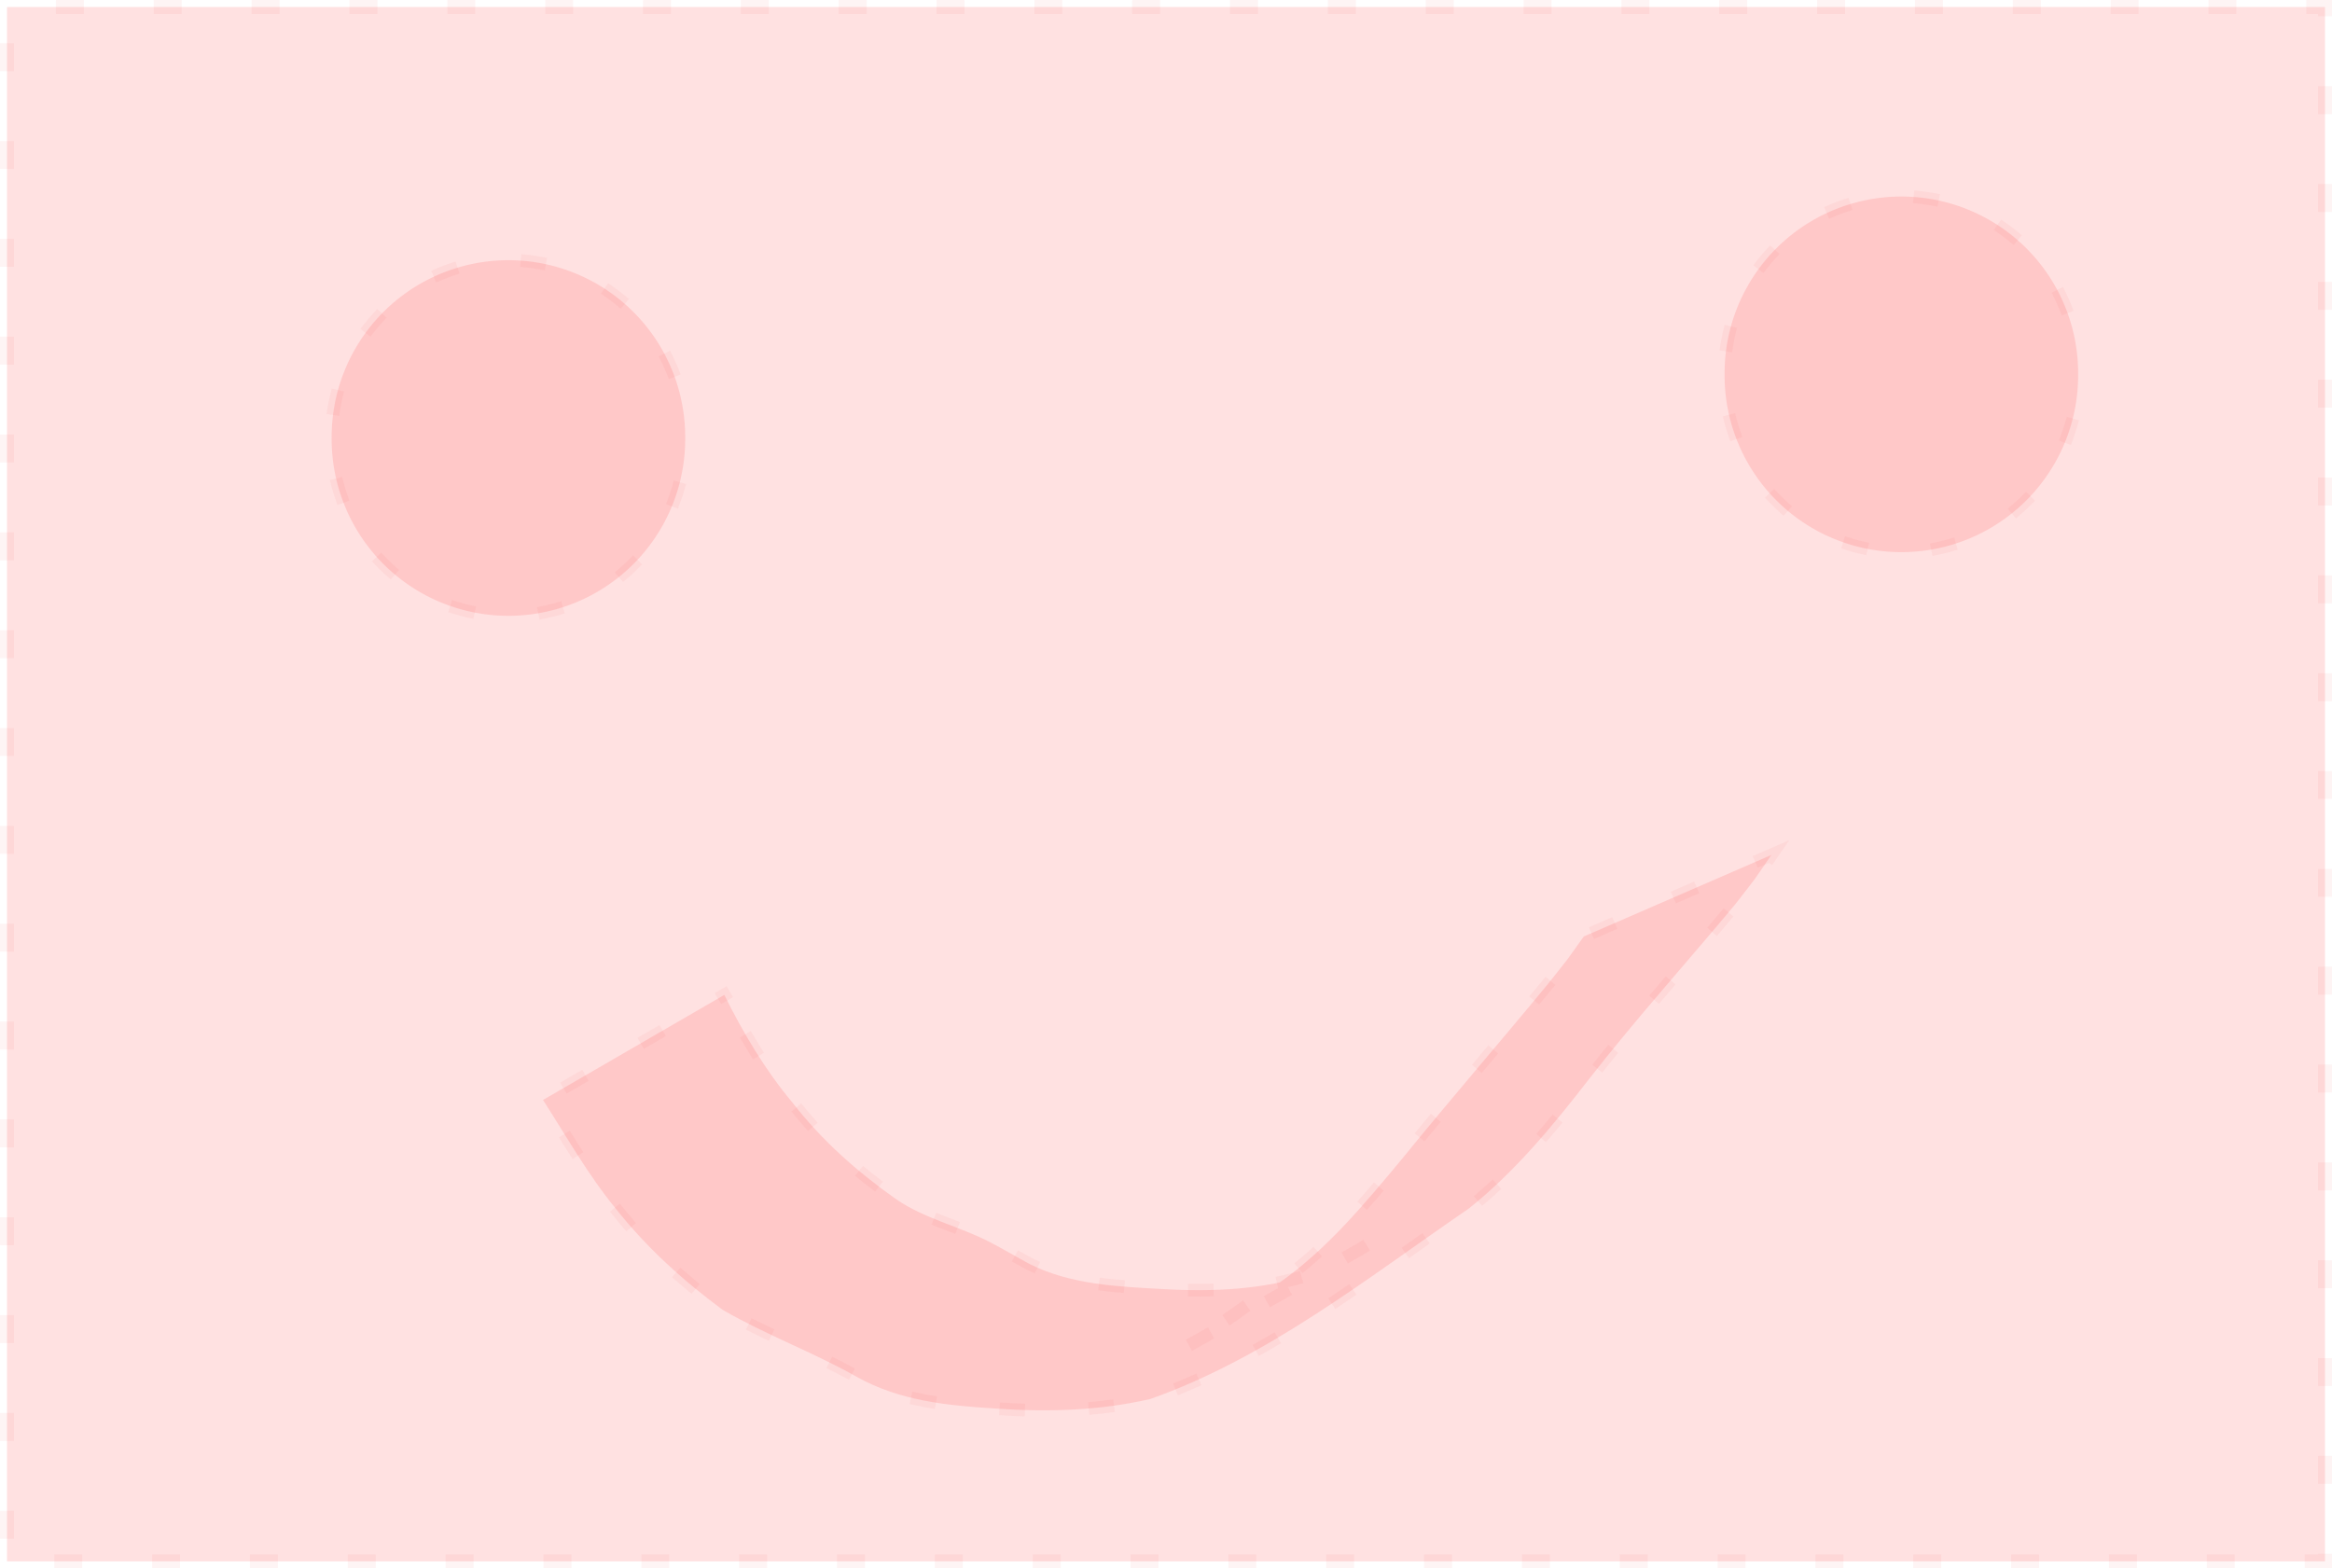
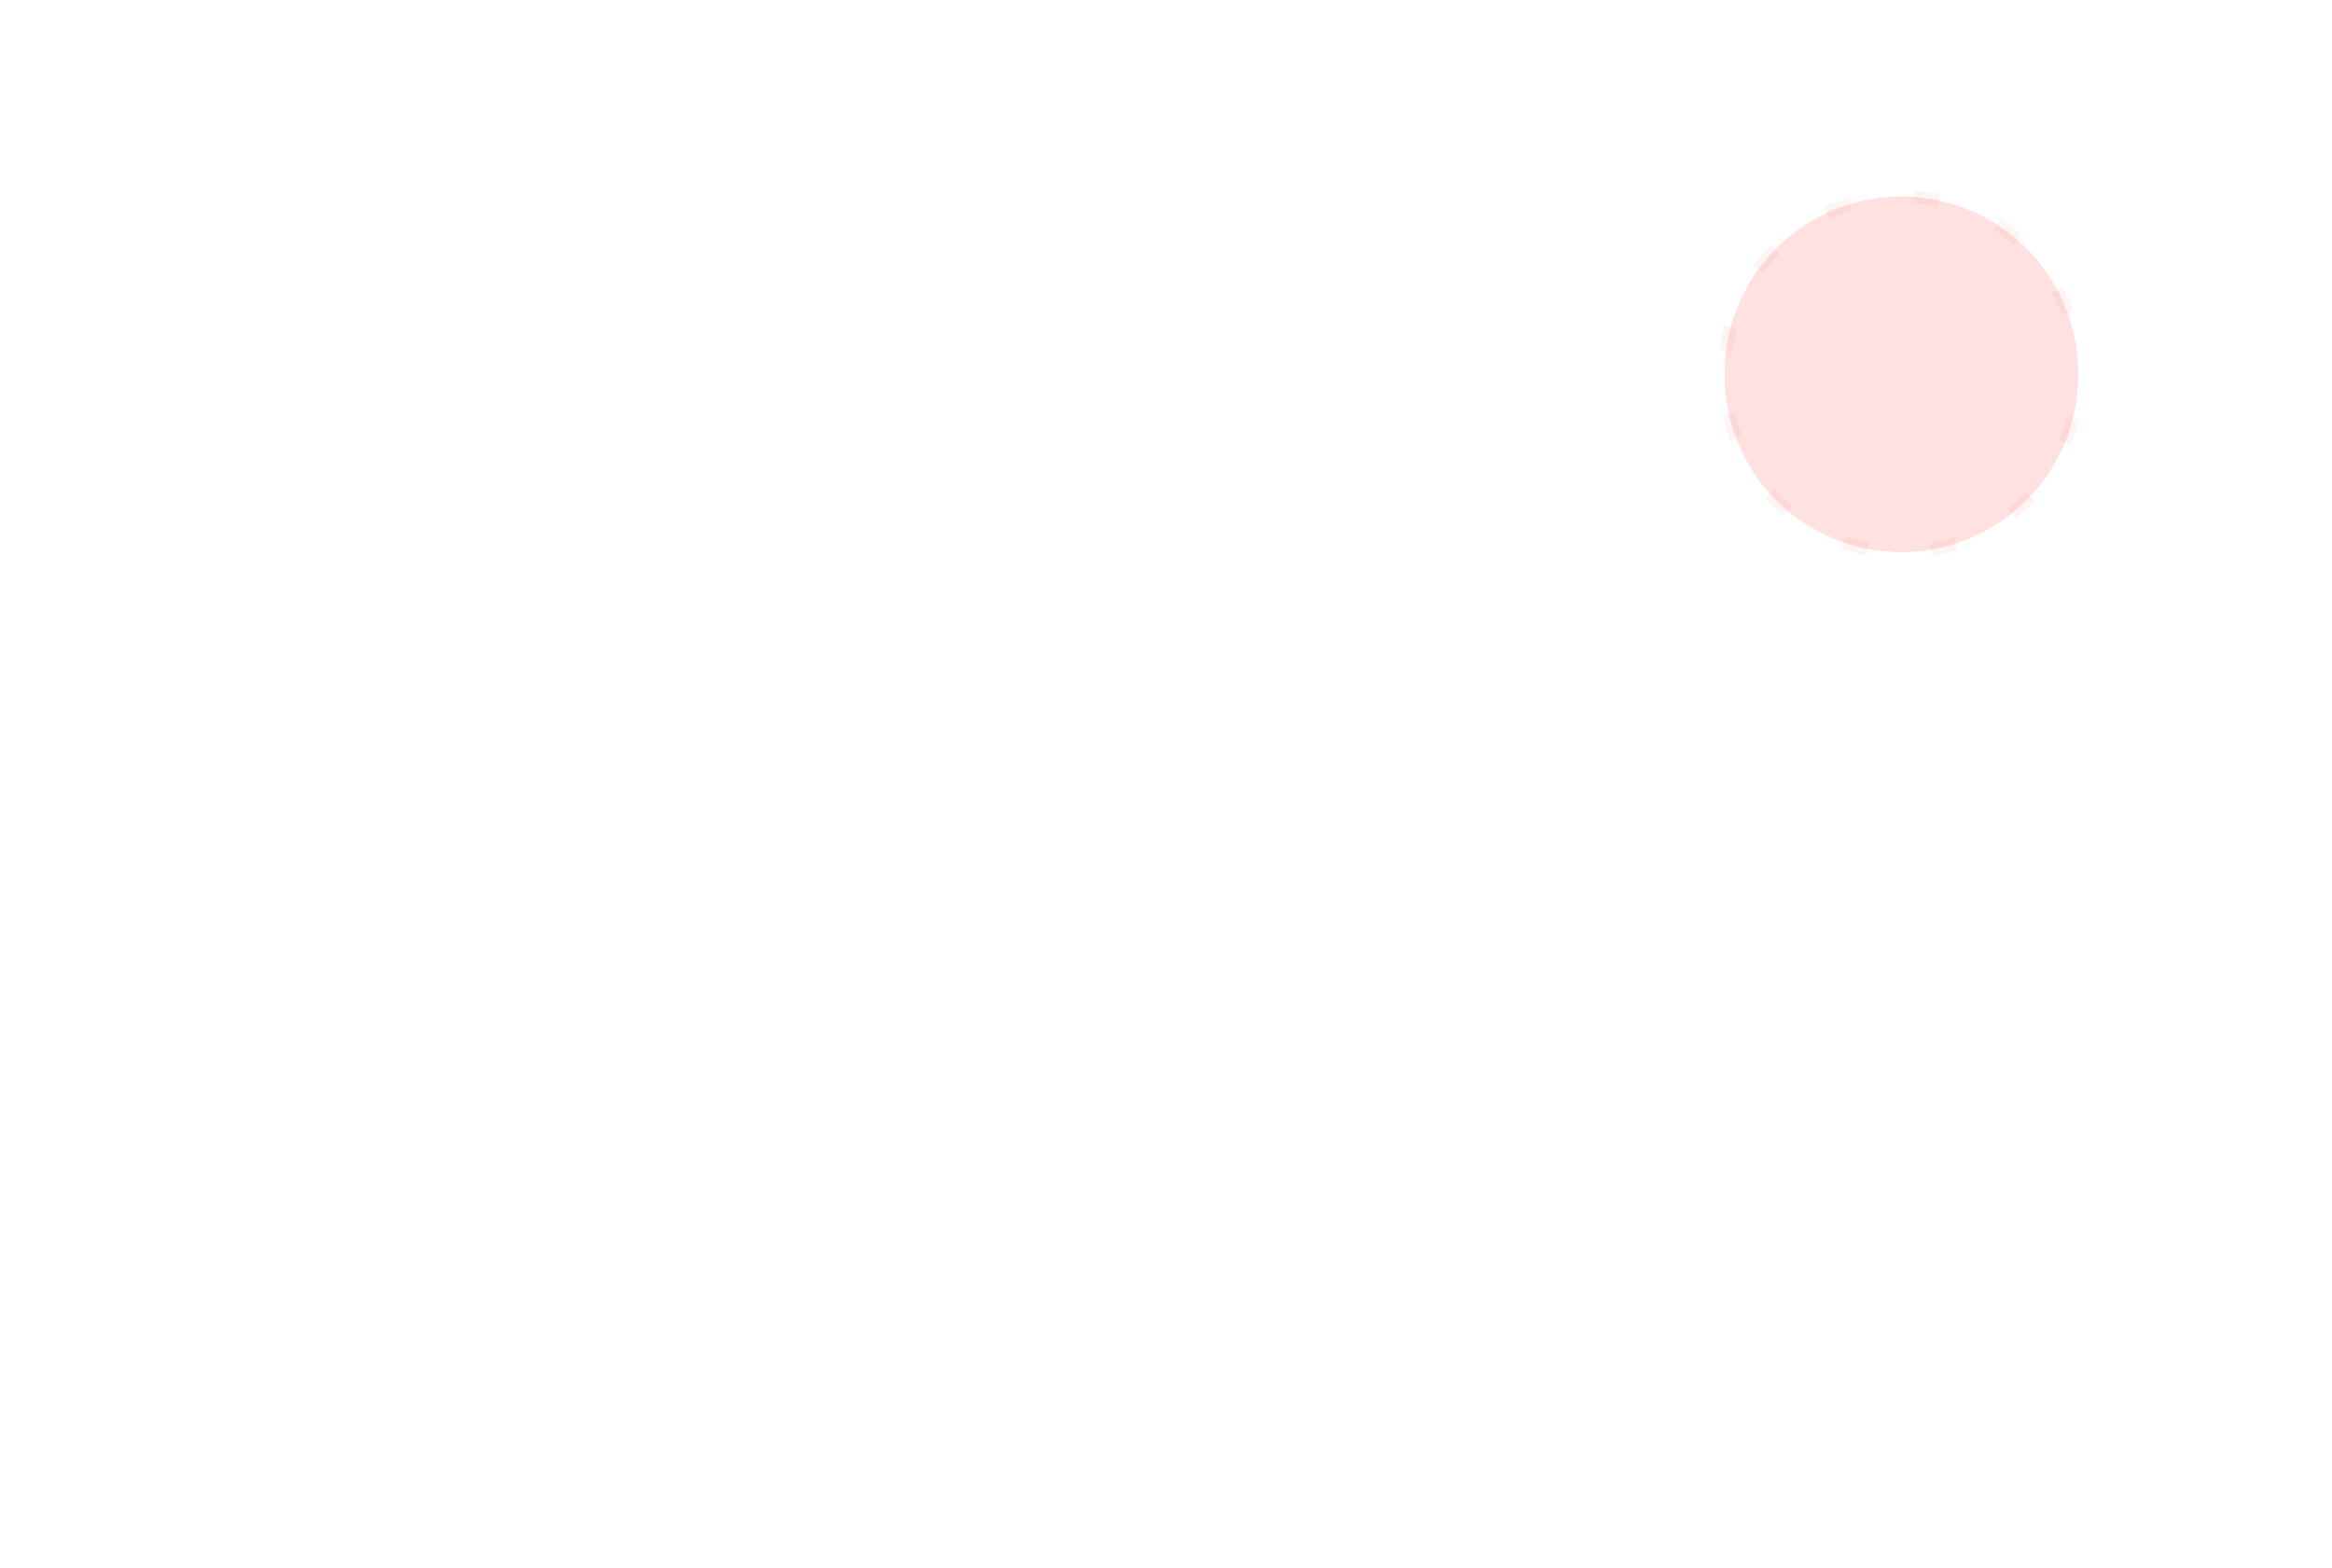
<svg xmlns="http://www.w3.org/2000/svg" xmlns:ns1="http://sodipodi.sourceforge.net/DTD/sodipodi-0.dtd" xmlns:ns2="http://www.inkscape.org/namespaces/inkscape" id="svg11408" ns1:docname="_svgclean2.svg" viewBox="0 0 379.817 255.446" version="1.1" ns2:version="0.48.5 r10040">
  <ns1:namedview id="namedview13" bordercolor="#666666" ns2:window-width="681" ns2:pageshadow="2" guidetolerance="10" pagecolor="#ffffff" gridtolerance="10" ns2:window-maximized="0" ns2:zoom="0.22425739" objecttolerance="10" showgrid="false" borderopacity="1" ns2:current-layer="svg11408" ns2:cx="94.352542" ns2:cy="-158.86997" ns2:window-y="0" ns2:window-x="683" ns2:window-height="766" ns2:pageopacity="0" />
  <g id="layer1" transform="translate(-277.69 -111.86)">
    <g id="g11424" transform="translate(1025,7757.5)">
      <g id="g11402">
-         <path id="path11342" style="opacity:.181;stroke-opacity:.238;fill-opacity:.974;stroke-dashoffset:20.779;stroke:#f00000;stroke-linecap:square;stroke-dasharray:2.078, 12.467;stroke-width:2.078;fill:#ff5555" ns2:connector-curvature="0" d="m-629.34-7483.6c3.099 6.253 6.642 12.211 11.118 17.569 4.834 6.211 10.544 11.254 16.943 15.767 4.645 3.15 10.169 4.348 15.105 6.887 2.212 1.138 4.348 2.42 6.537 3.603 6.708 3.363 14.236 3.679 21.584 4.082 8.363 0.501 16.711 0.112 24.691-2.545 10.017-5.351 17.486-9.381-21.401 12.326-1.369 0.764 2.672-1.643 3.974-2.517 3.941-2.645 7.767-5.482 11.681-8.171 7.907-5.505 14.082-13.006 20.2-20.351 7.778-9.582 15.869-18.899 23.712-28.427 4.118-5.202 2.18-2.62 5.834-7.73l30.559-13.284c-3.69 5.357-1.735 2.673-5.883 8.039-7.895 9.489-16.164 18.66-23.762 28.394-5.883 7.608-12.113 15.178-19.67 21.186-16.574 11.349-32.673 24.209-51.85 30.998-8.279 1.901-16.746 2.155-25.209 1.55-7.801-0.473-15.69-1.264-22.627-5.183-7.106-4.011-14.726-6.795-21.786-10.879-6.49-4.79-12.386-10.133-17.412-16.479-4.553-5.543-8.004-11.698-11.865-17.723l29.527-17.114z" />
-         <path id="path11344-6" ns2:connector-curvature="0" style="opacity:.181;stroke-opacity:.238;fill-opacity:.974;stroke-dashoffset:20.779;stroke:#f00000;stroke-linecap:square;stroke-dasharray:2.078, 12.467;stroke-width:2.078;fill:#ff5555" transform="translate(-928.23,138.2)" d="m292.52-7712.5a28.792 28.792 0 1 1 -57.583 0 28.792 28.792 0 1 1 57.583 0z" />
-         <path id="path11344-8" ns2:connector-curvature="0" style="opacity:.181;stroke-opacity:.238;fill-opacity:.974;stroke-dashoffset:20.779;stroke:#f00000;stroke-linecap:square;stroke-dasharray:2.078, 12.467;stroke-width:2.078;fill:#ff5555" transform="translate(-701.36,127.83)" d="m292.52-7712.5a28.792 28.792 0 1 1 -57.583 0 28.792 28.792 0 1 1 57.583 0z" />
-         <rect id="rect11400" style="opacity:.181;stroke-opacity:.238;fill-opacity:.974;stroke-dashoffset:22.765;stroke:#f00000;stroke-linecap:square;stroke-dasharray:2.277, 13.659;stroke-width:2.276;fill:#ff5555" height="253.17" width="377.54" y="-7644.5" x="-746.17" />
+         <path id="path11344-8" ns2:connector-curvature="0" style="opacity:.181;stroke-opacity:.238;fill-opacity:.974;stroke-dashoffset:20.779;stroke:#f00000;stroke-linecap:square;stroke-dasharray:2.078, 12.467;stroke-width:2.078;fill:#ff5555" transform="translate(-701.36,127.83)" d="m292.52-7712.5a28.792 28.792 0 1 1 -57.583 0 28.792 28.792 0 1 1 57.583 0" />
      </g>
    </g>
  </g>
</svg>